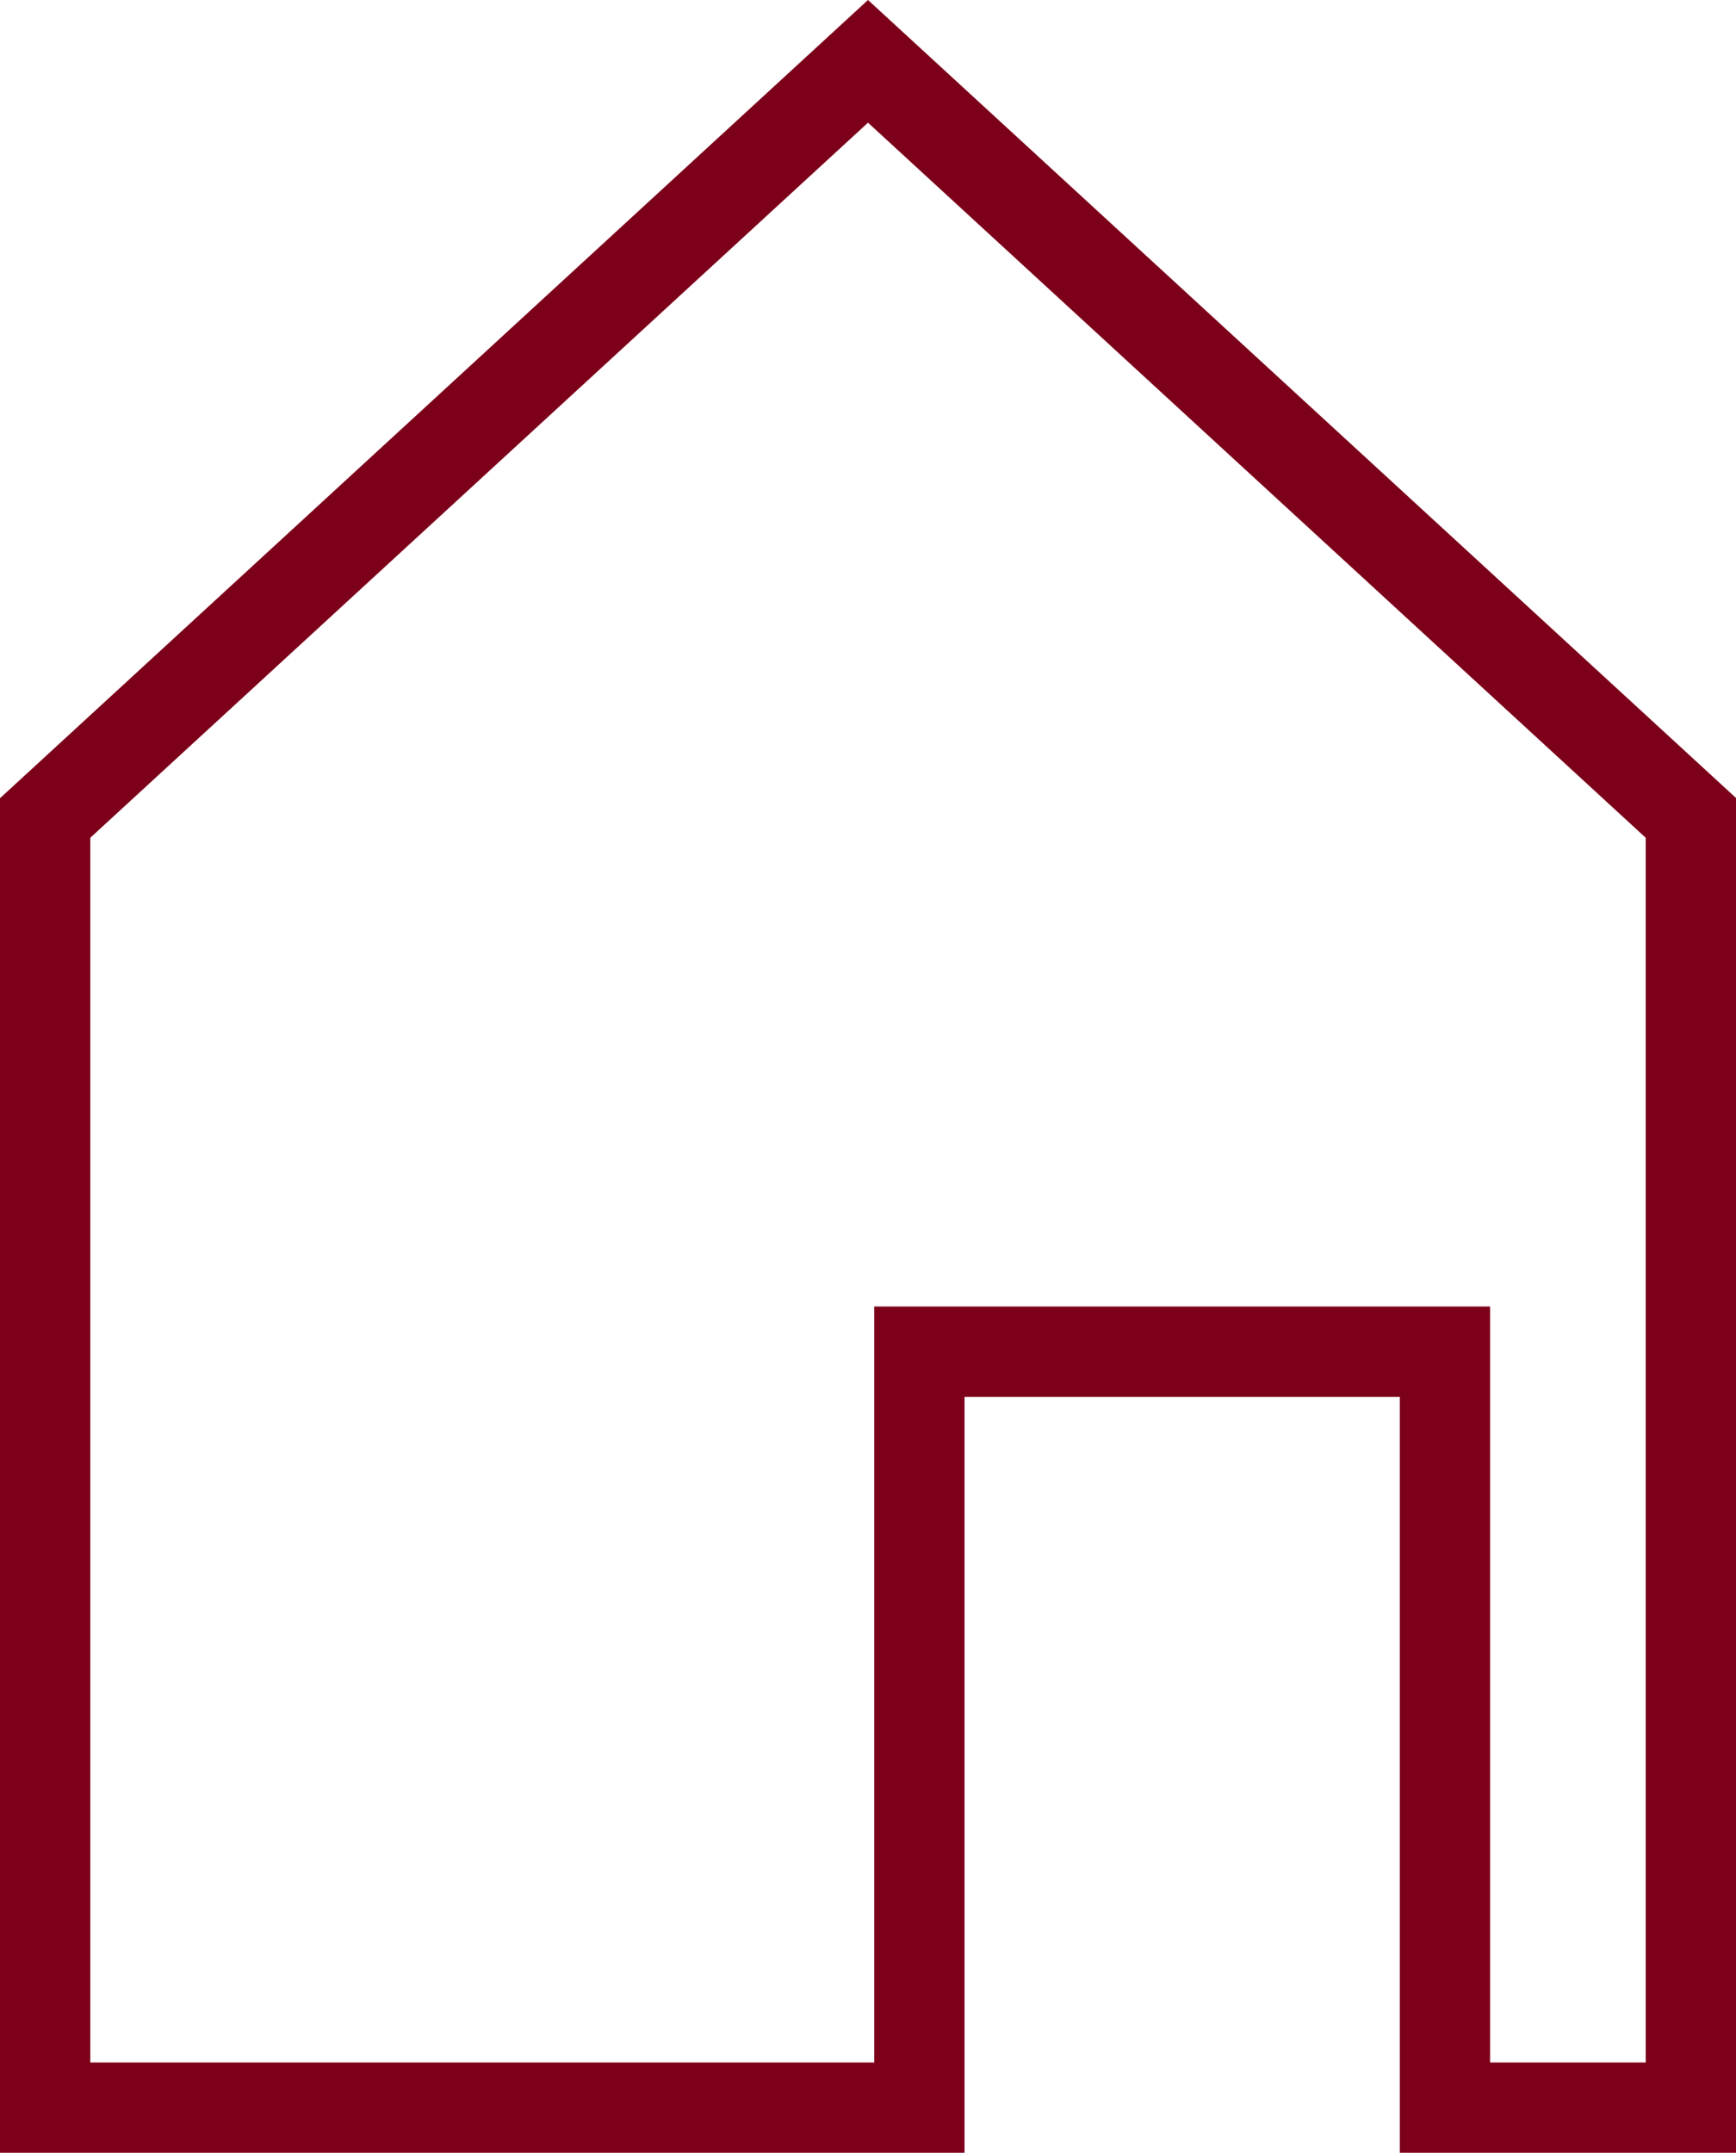
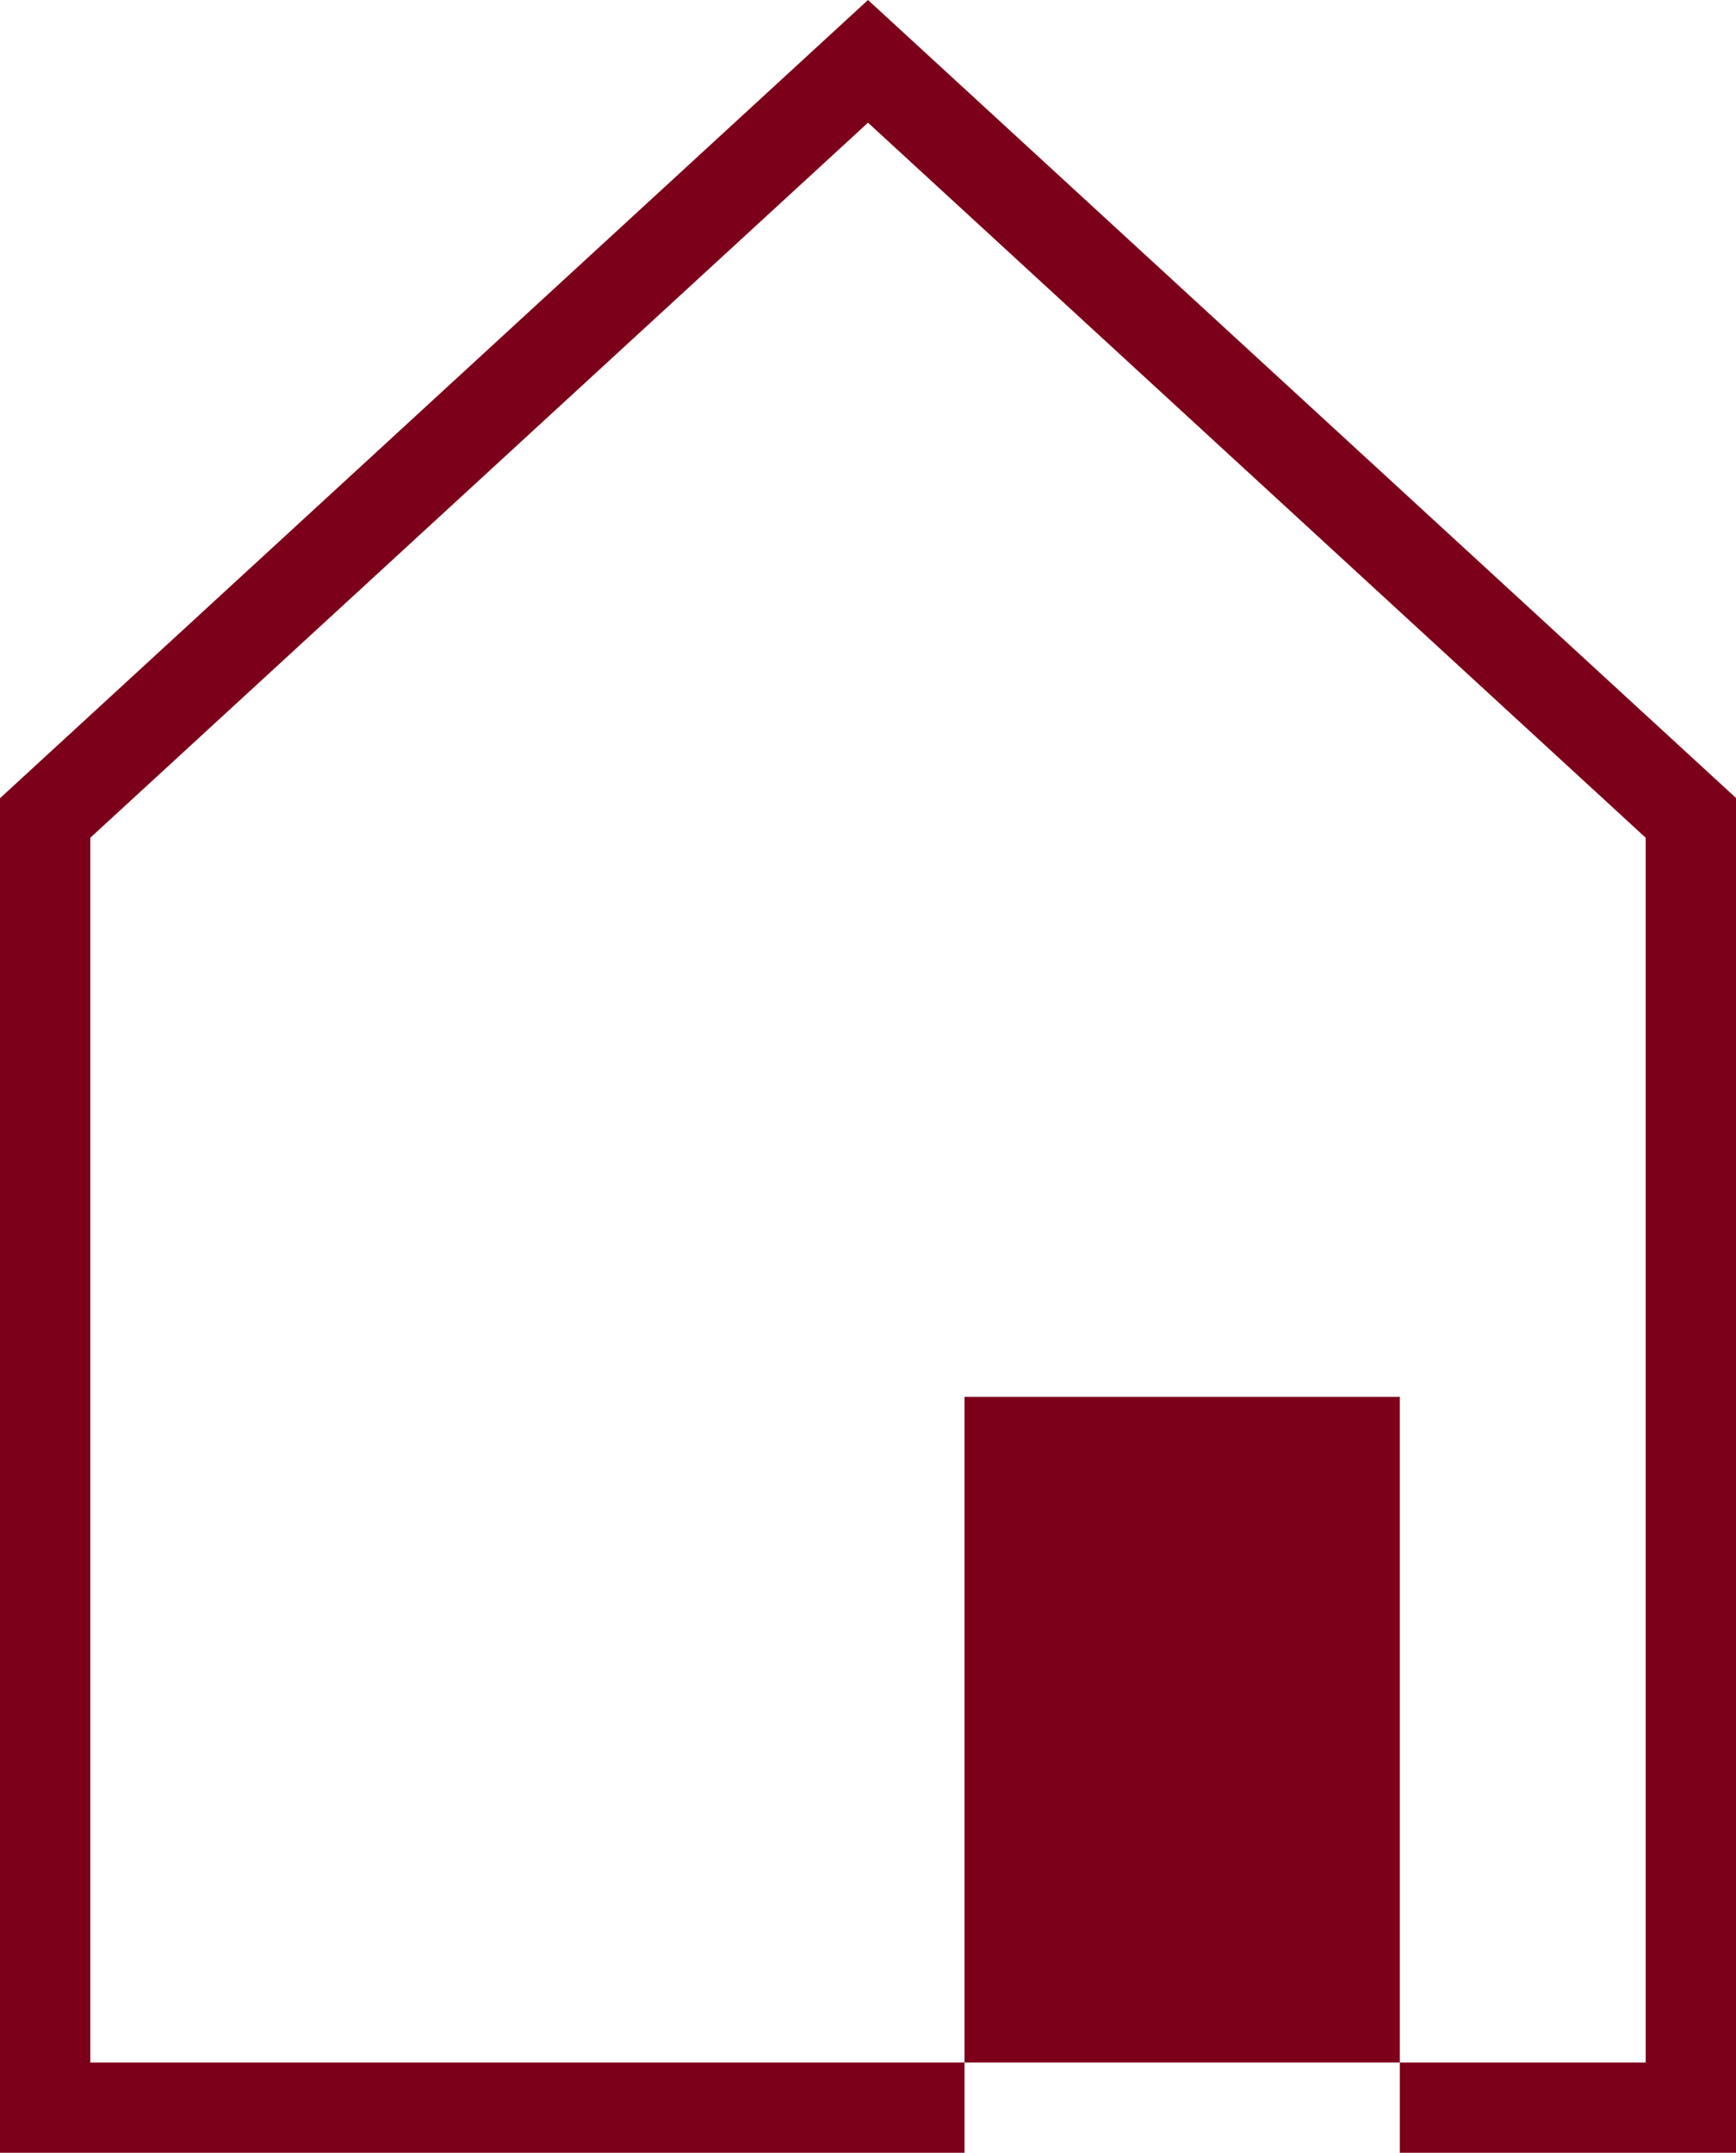
<svg xmlns="http://www.w3.org/2000/svg" viewBox="0 0 30.268 37.516">
  <defs>
    <style>.cls-1{fill:#7d001a;}</style>
  </defs>
  <title>azuki-g-icon1</title>
  <g id="レイヤー_2" data-name="レイヤー 2">
    <g id="動きの説明">
-       <path class="cls-1" d="M15.134,2.138,28.694,14.6V35.943H25.98V22.769H15.243V35.943H1.574V14.6L15.134,2.138m0-2.138L.005,13.906H0v23.61H16.817V24.343h7.589V37.516h5.862V13.906h0L15.134,0Z" />
+       <path class="cls-1" d="M15.134,2.138,28.694,14.6V35.943H25.98H15.243V35.943H1.574V14.6L15.134,2.138m0-2.138L.005,13.906H0v23.61H16.817V24.343h7.589V37.516h5.862V13.906h0L15.134,0Z" />
    </g>
  </g>
</svg>